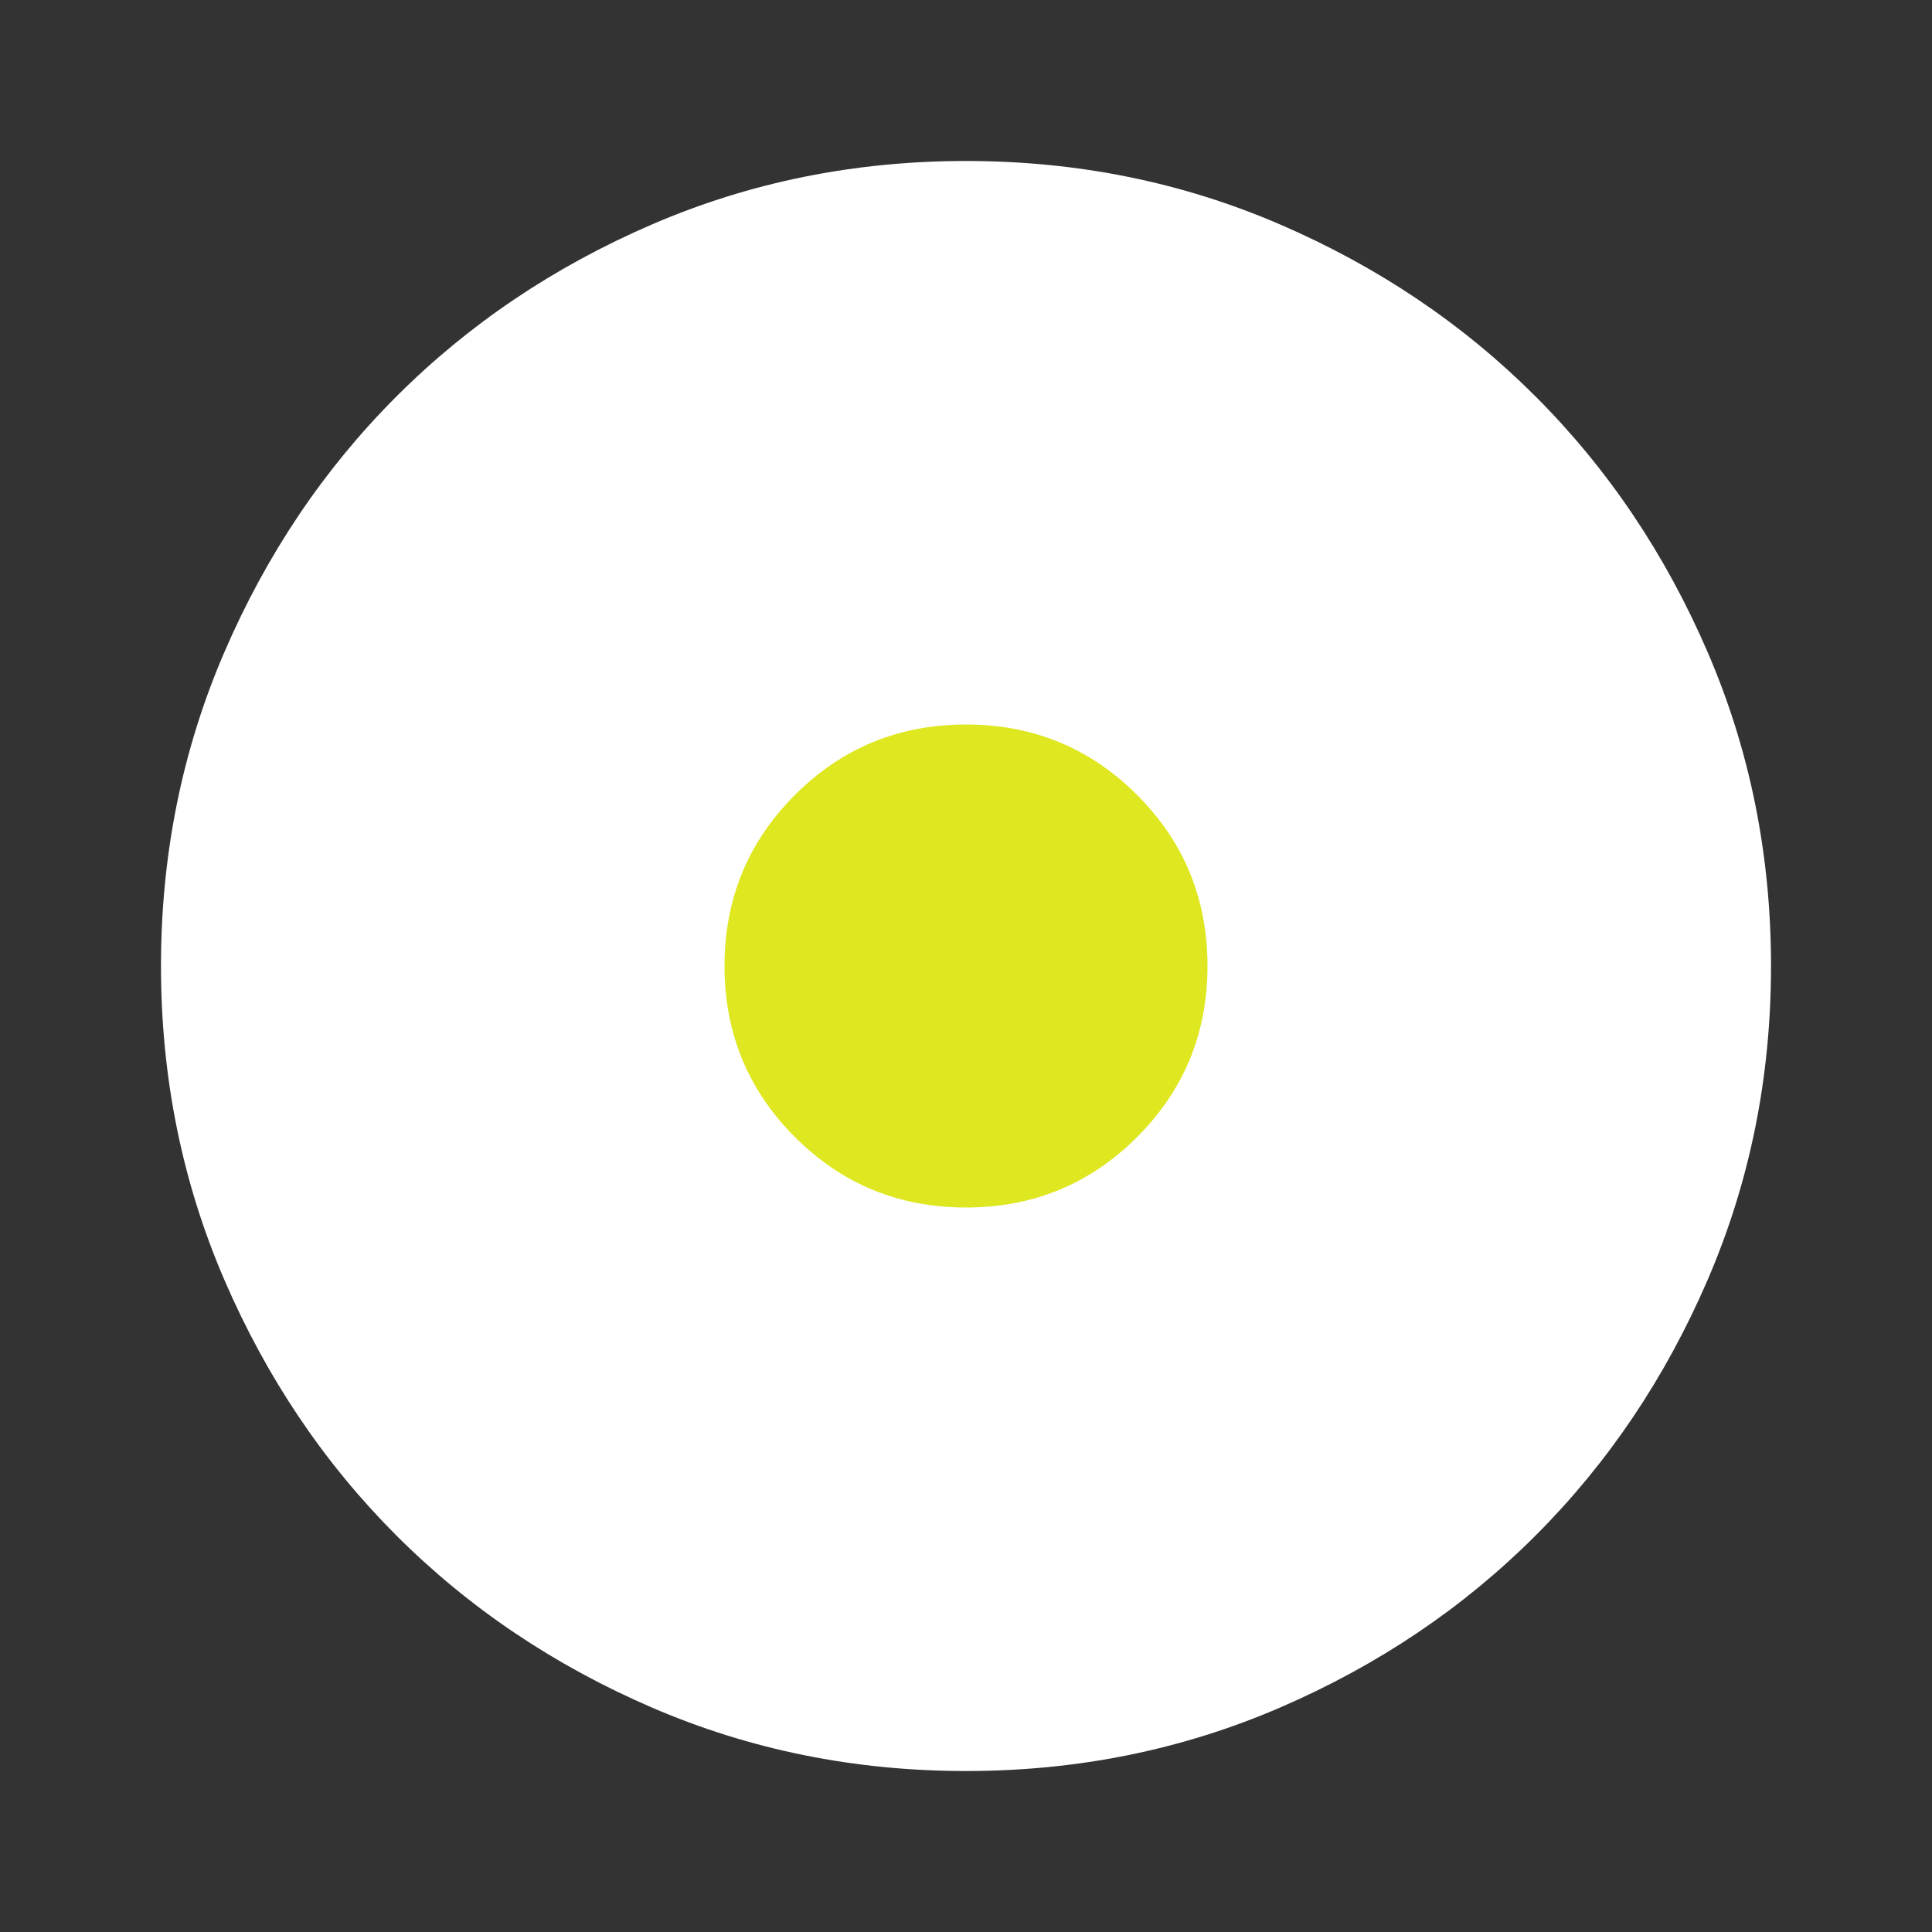
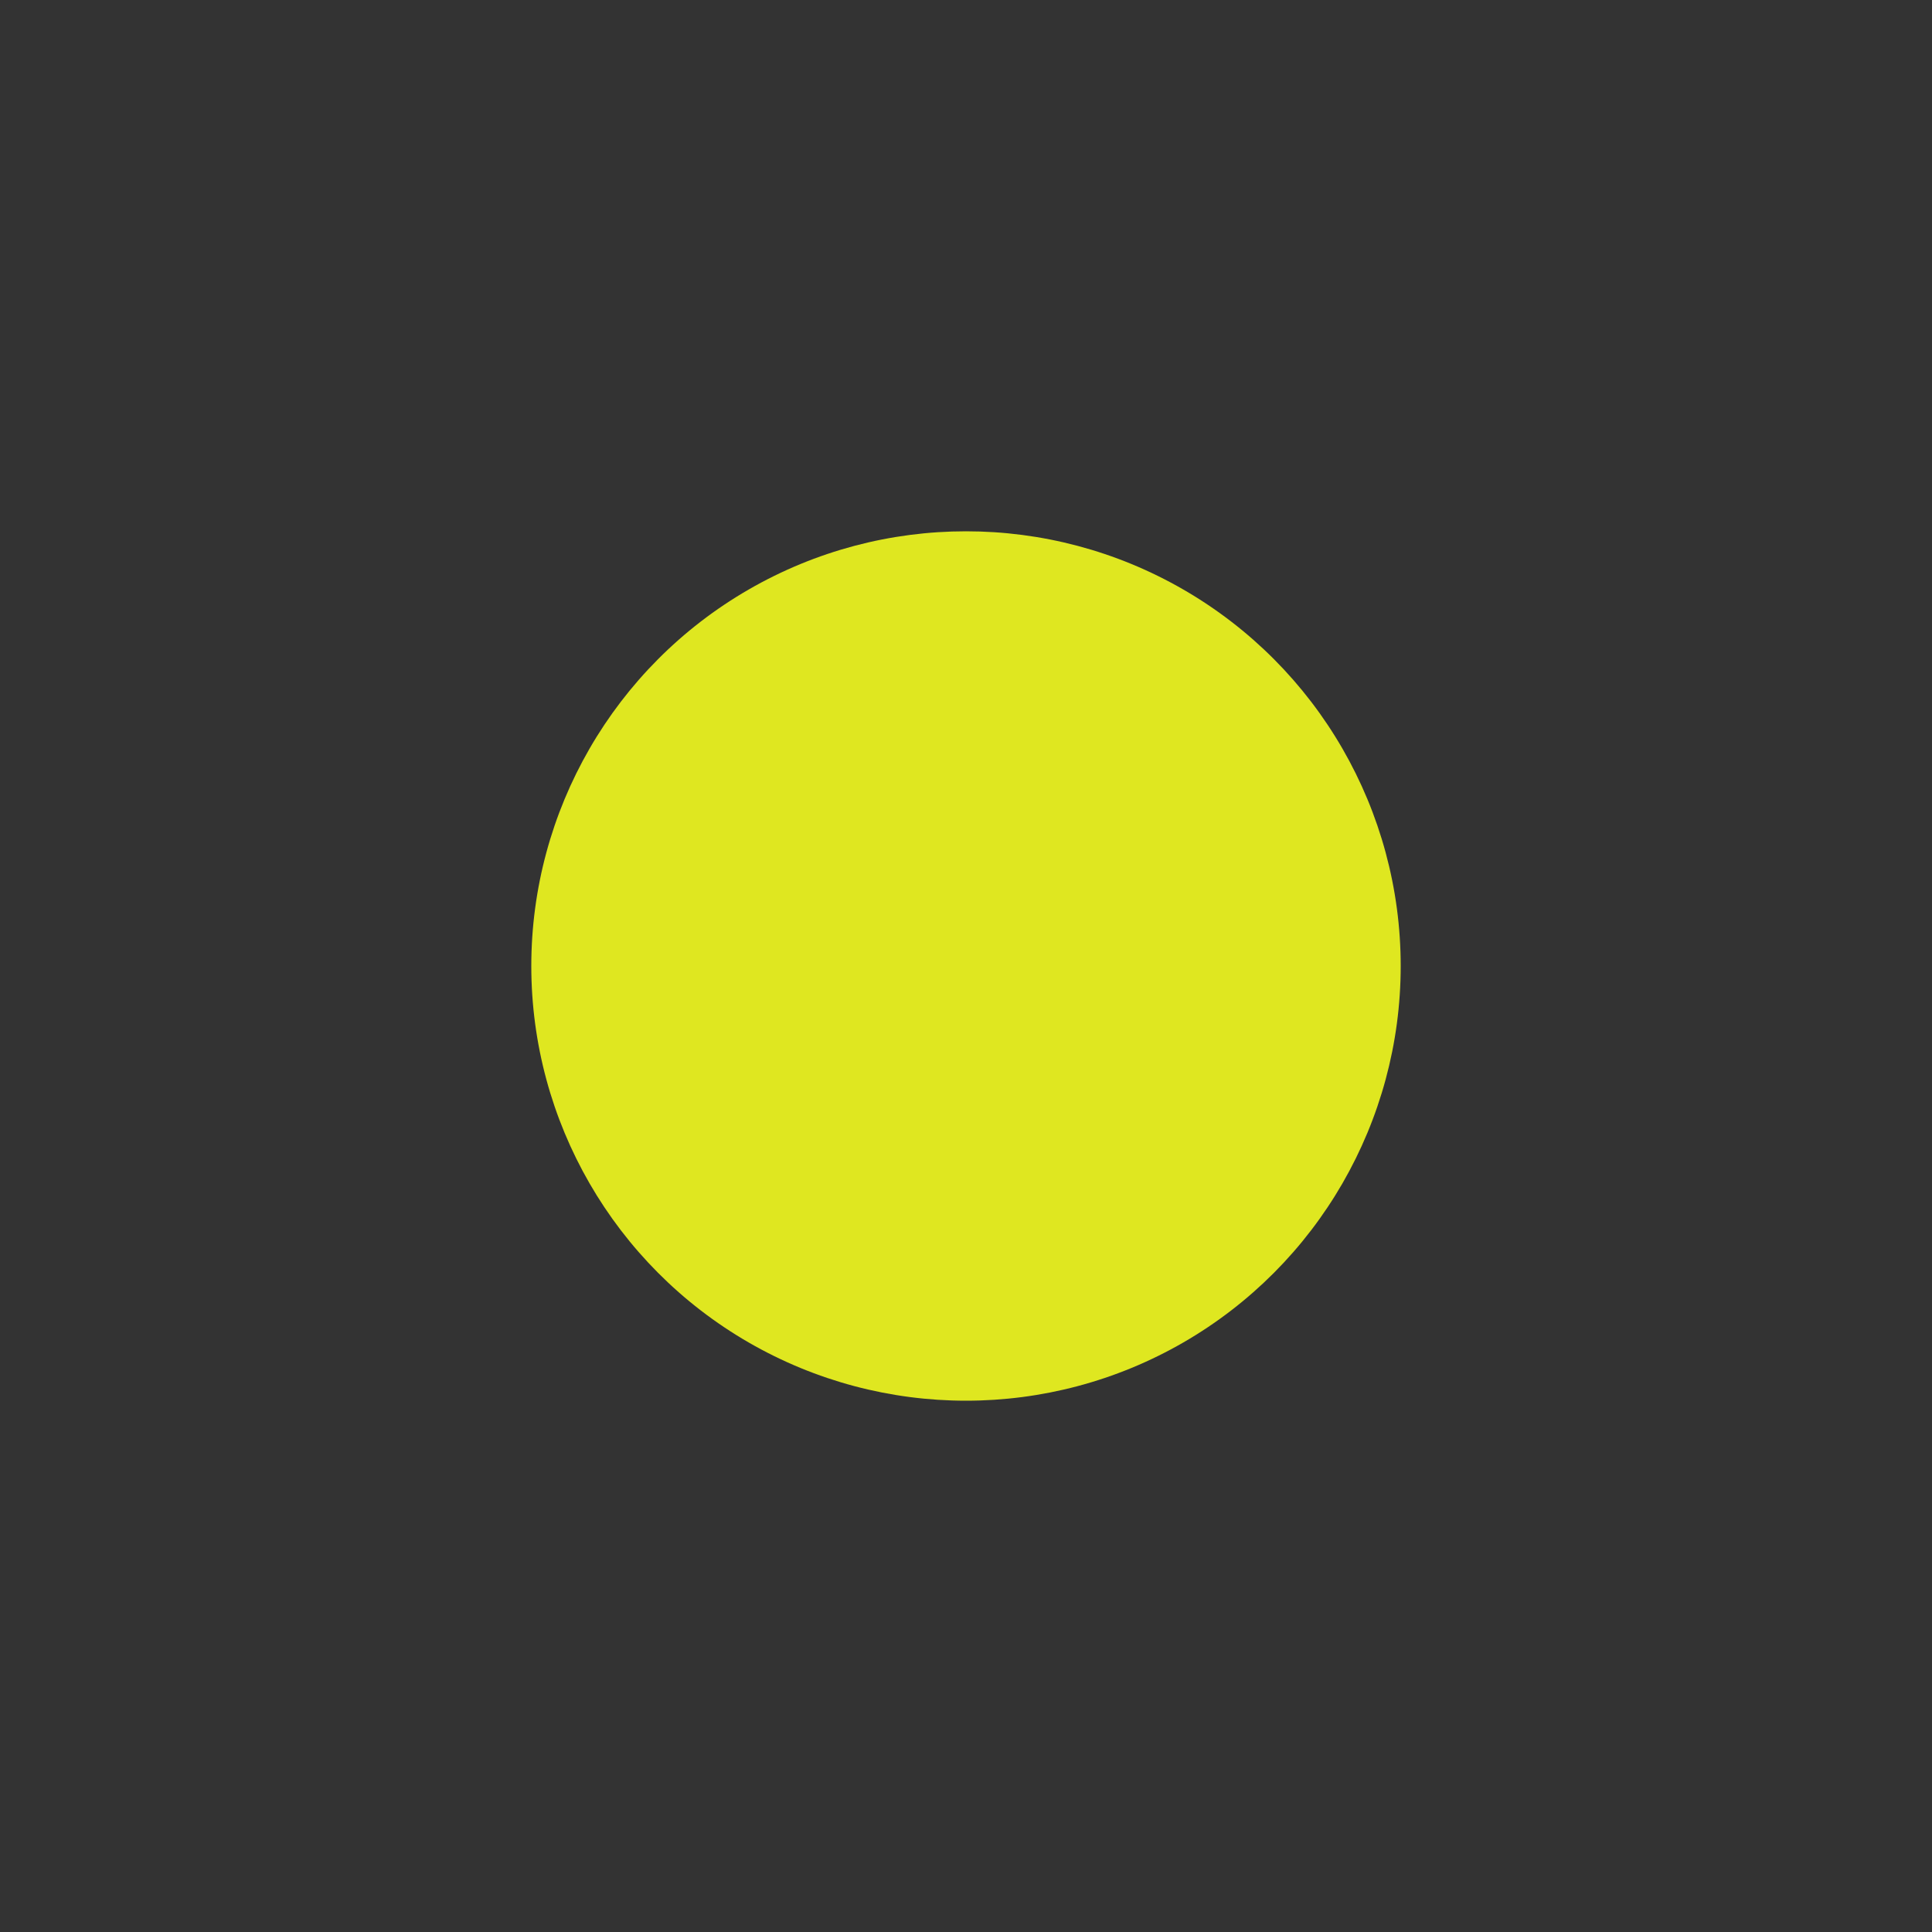
<svg xmlns="http://www.w3.org/2000/svg" width="40" height="40" viewBox="0 0 40 40" fill="none">
  <rect x="0" y="0" width="40" height="40" fill="#333333" stroke="none" />
  <circle cx="20" cy="20" r="9" fill="#DFE720" />
  <mask id="mask0_358_358" style="mask-type:alpha" maskUnits="userSpaceOnUse" x="0" y="0" width="40" height="40">
-     <rect width="40" height="40" fill="#D9D9D9" />
-   </mask>
+     </mask>
  <g mask="url(#mask0_358_358)">
-     <path d="M20 25C21.389 25 22.569 24.514 23.542 23.542C24.514 22.57 25 21.389 25 20C25 18.611 24.514 17.431 23.542 16.458C22.569 15.486 21.389 15 20 15C18.611 15 17.431 15.486 16.458 16.458C15.486 17.431 15 18.611 15 20C15 21.389 15.486 22.57 16.458 23.542C17.431 24.514 18.611 25 20 25ZM20 36.667C17.694 36.667 15.528 36.229 13.5 35.354C11.472 34.479 9.708 33.292 8.208 31.792C6.708 30.292 5.521 28.528 4.646 26.5C3.771 24.472 3.333 22.306 3.333 20C3.333 17.695 3.771 15.528 4.646 13.5C5.521 11.472 6.708 9.708 8.208 8.208C9.708 6.708 11.472 5.521 13.5 4.646C15.528 3.771 17.694 3.333 20 3.333C22.306 3.333 24.472 3.771 26.5 4.646C28.528 5.521 30.292 6.708 31.792 8.208C33.292 9.708 34.479 11.472 35.354 13.5C36.229 15.528 36.667 17.695 36.667 20C36.667 22.306 36.229 24.472 35.354 26.5C34.479 28.528 33.292 30.292 31.792 31.792C30.292 33.292 28.528 34.479 26.5 35.354C24.472 36.229 22.306 36.667 20 36.667Z" fill="white" />
-   </g>
+     </g>
</svg>